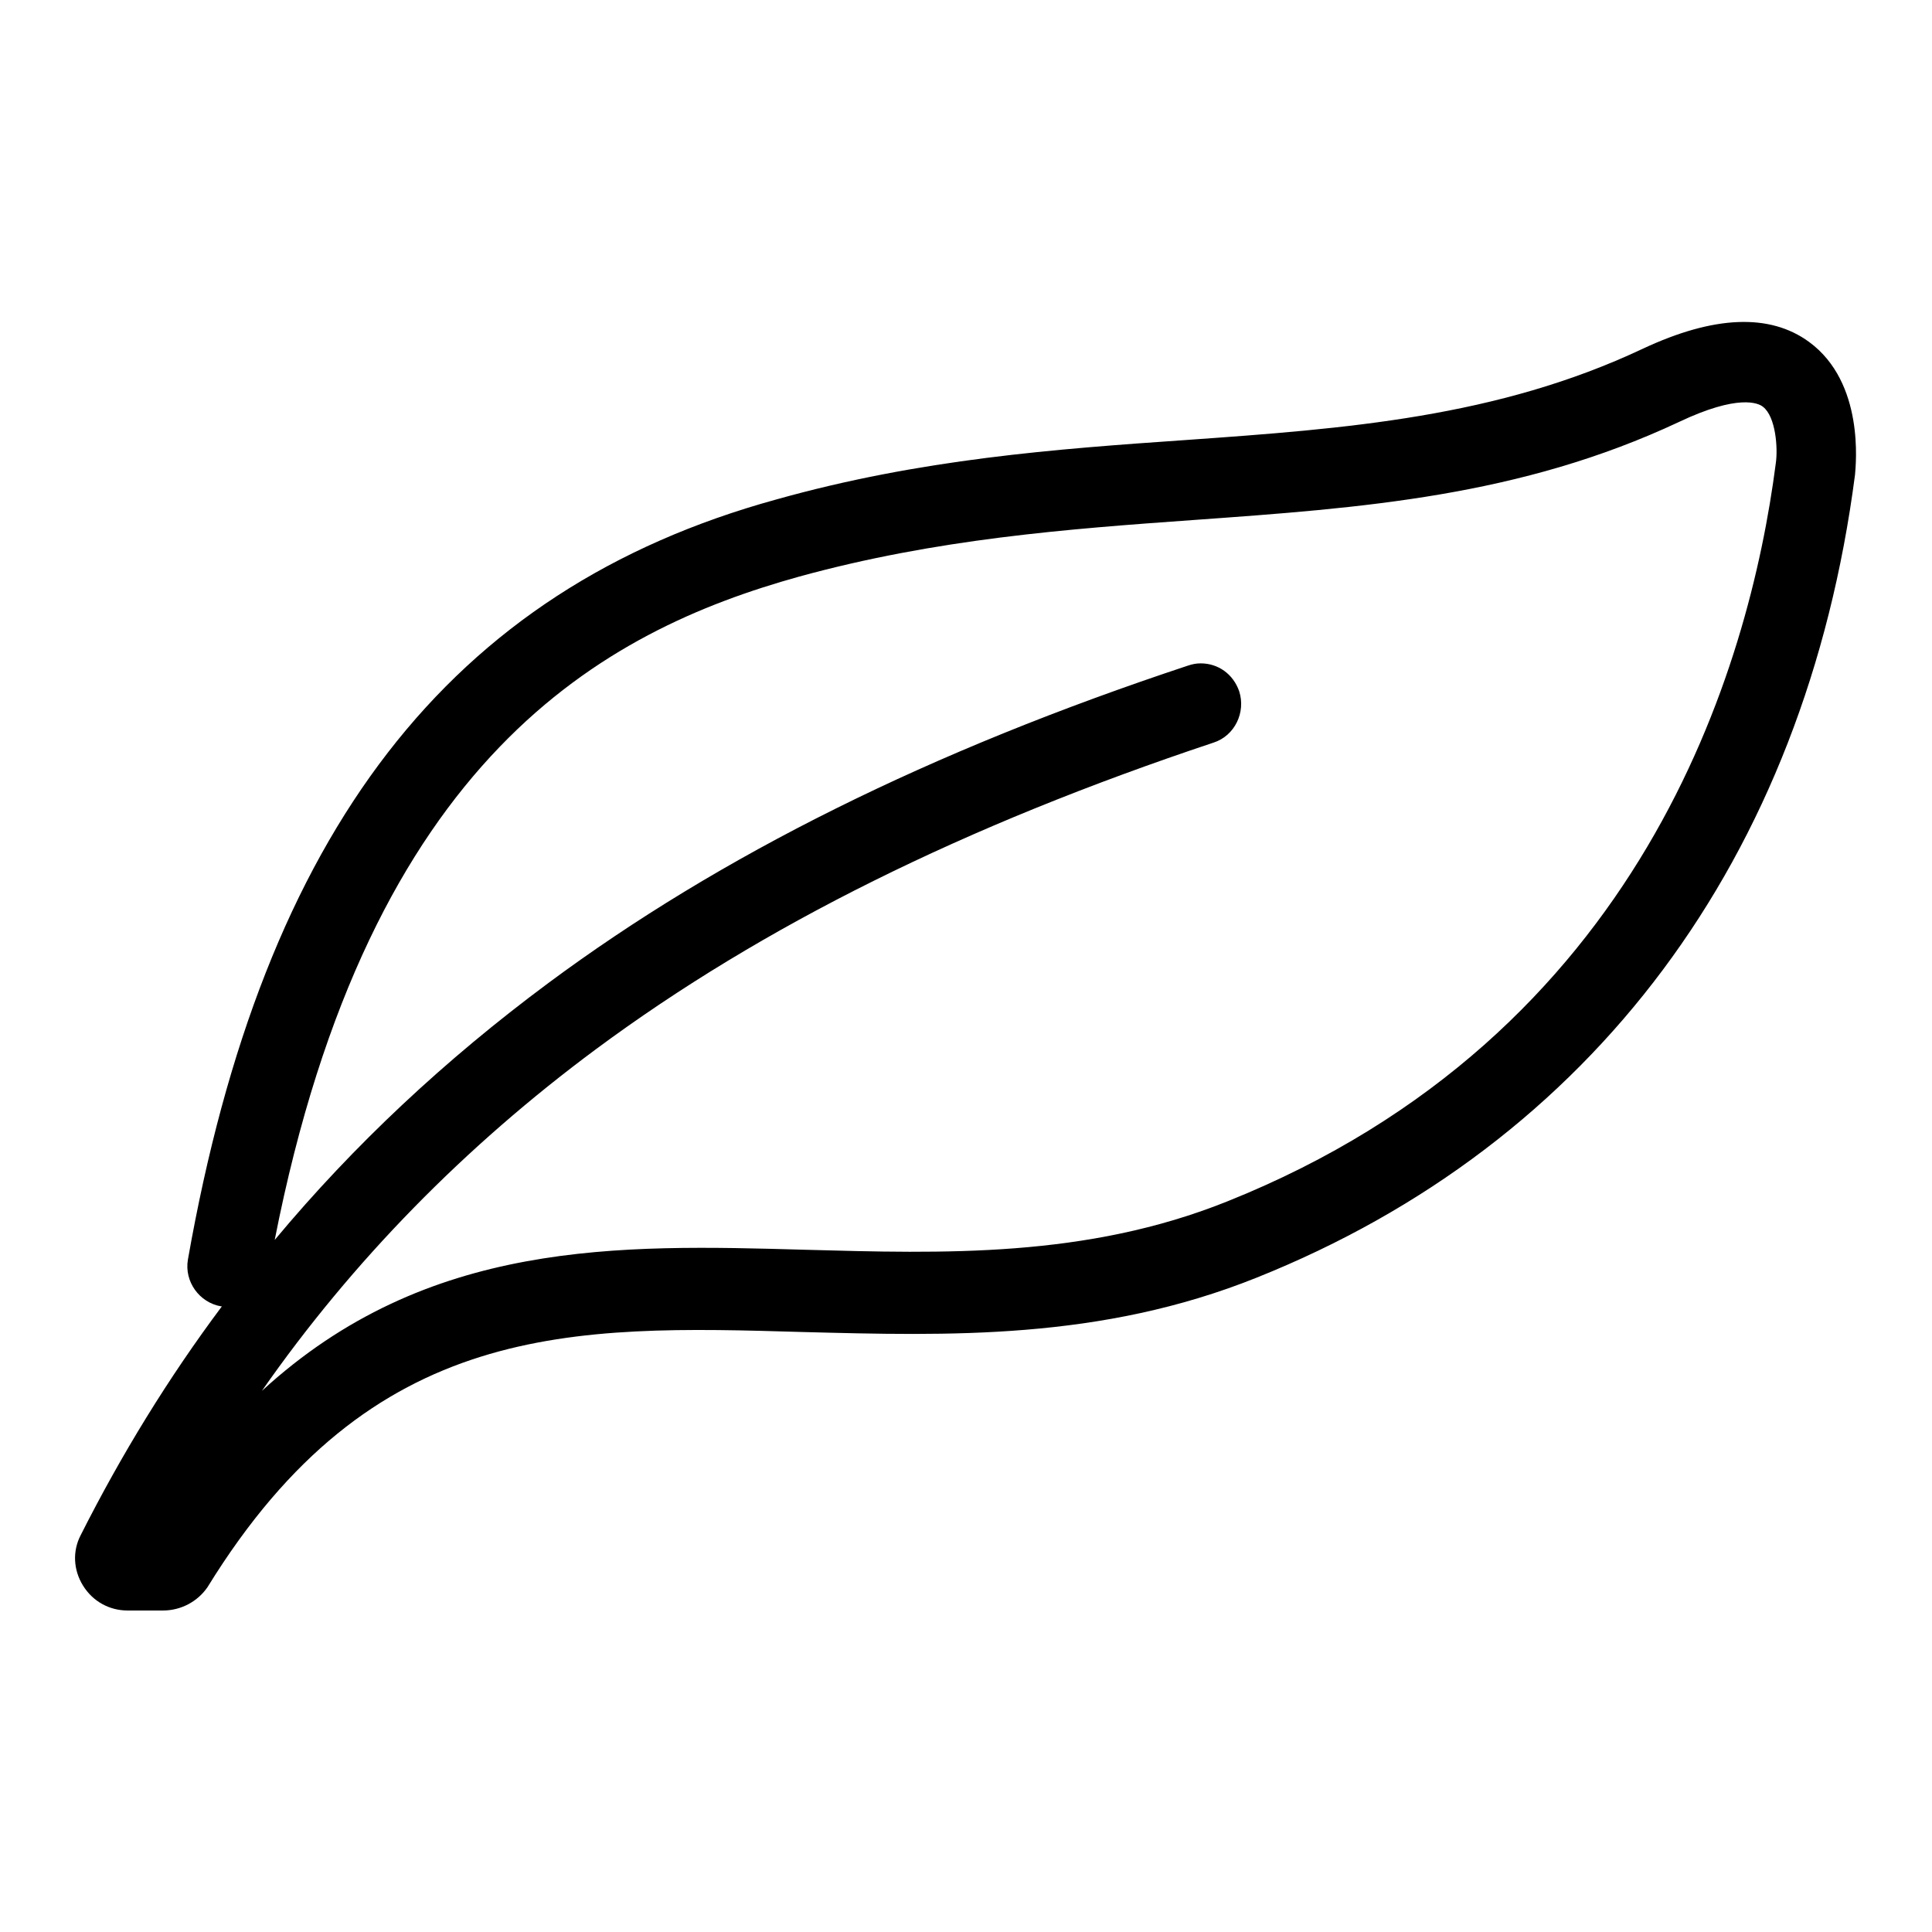
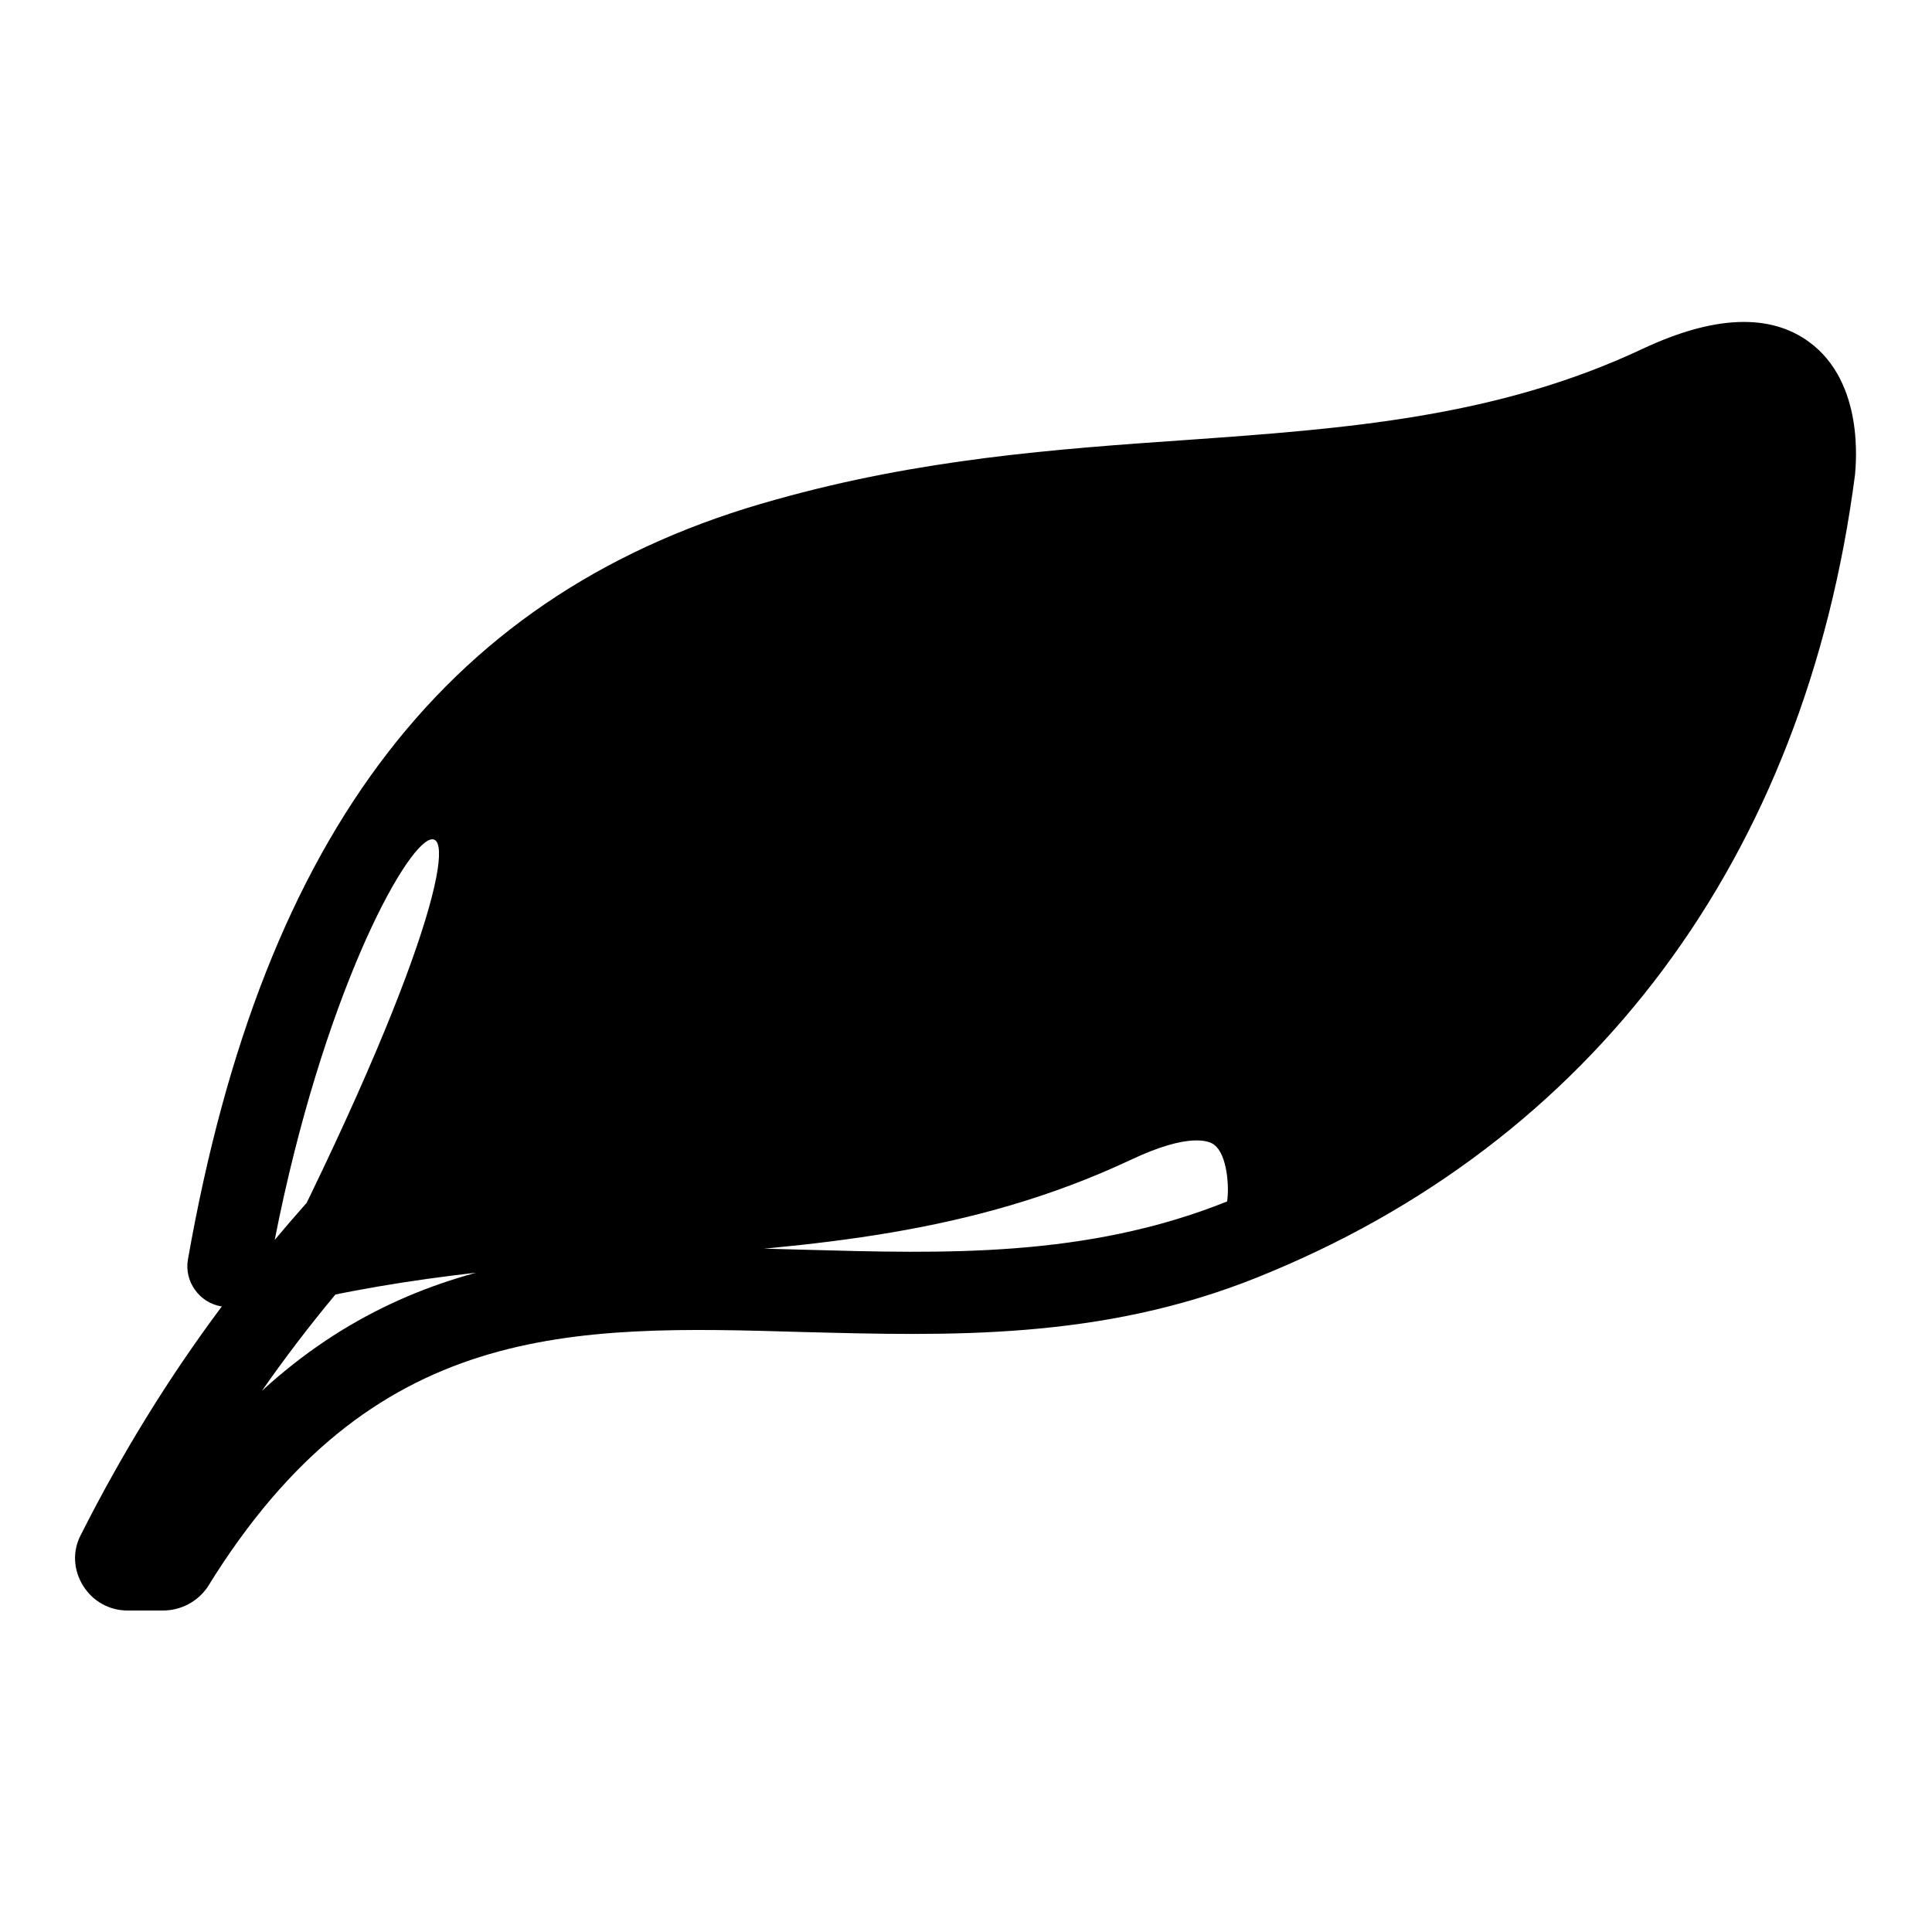
<svg xmlns="http://www.w3.org/2000/svg" version="1.1" x="0px" y="0px" viewBox="0 0 256 256" enable-background="new 0 0 256 256" xml:space="preserve">
  <g>
-     <path fill="#000000" d="M21.6,213.4h-4.7c-2.4,0-4.6-1.2-5.9-3.3c-1.3-2.1-1.4-4.6-0.3-6.7c5.4-10.7,11.6-20.8,18.7-30.3 c0,0-0.1,0-0.1,0c-2.9-0.5-4.9-3.3-4.4-6.2c10-56.8,34.7-88.8,77.9-100.7c19.2-5.4,37.1-6.7,54.4-7.9c21.2-1.5,41.2-3,60.5-12.1 c9.4-4.4,16.8-4.7,22-0.9c7.4,5.4,6.2,16.3,6.1,17.6c-6.6,50.8-34.8,88.6-79.3,106.4c-20.7,8.3-40.8,7.7-60.1,7.2 c-30.6-0.9-57.1-1.6-78.9,33.8C26.2,212.2,24,213.4,21.6,213.4z M159.1,87.9c2.3,0,4.3,1.4,5.1,3.7c0.9,2.8-0.6,5.9-3.4,6.8 c-33,11-59.8,24.3-81.8,40.6c-17.4,12.9-32.3,28.1-44.3,45.3c21.9-20.1,47.3-19.4,72-18.7c18.3,0.5,37.2,1.1,55.9-6.4 c55-22,69.2-70.7,72.7-97.8c0.3-2,0-6.2-1.7-7.5c-0.6-0.5-3.3-1.7-11.1,2c-21.1,9.9-42,11.4-64.3,13c-16.8,1.2-34.1,2.5-52.3,7.5 C80,83.6,49,100.2,36.4,164.3c10.5-12.6,22.6-23.9,36.2-34c22.9-17,50.7-30.8,84.8-42.1C158,88,158.5,87.9,159.1,87.9z" />
+     <path fill="#000000" d="M21.6,213.4h-4.7c-2.4,0-4.6-1.2-5.9-3.3c-1.3-2.1-1.4-4.6-0.3-6.7c5.4-10.7,11.6-20.8,18.7-30.3 c0,0-0.1,0-0.1,0c-2.9-0.5-4.9-3.3-4.4-6.2c10-56.8,34.7-88.8,77.9-100.7c19.2-5.4,37.1-6.7,54.4-7.9c21.2-1.5,41.2-3,60.5-12.1 c9.4-4.4,16.8-4.7,22-0.9c7.4,5.4,6.2,16.3,6.1,17.6c-6.6,50.8-34.8,88.6-79.3,106.4c-20.7,8.3-40.8,7.7-60.1,7.2 c-30.6-0.9-57.1-1.6-78.9,33.8C26.2,212.2,24,213.4,21.6,213.4z M159.1,87.9c2.3,0,4.3,1.4,5.1,3.7c0.9,2.8-0.6,5.9-3.4,6.8 c-33,11-59.8,24.3-81.8,40.6c-17.4,12.9-32.3,28.1-44.3,45.3c21.9-20.1,47.3-19.4,72-18.7c18.3,0.5,37.2,1.1,55.9-6.4 c0.3-2,0-6.2-1.7-7.5c-0.6-0.5-3.3-1.7-11.1,2c-21.1,9.9-42,11.4-64.3,13c-16.8,1.2-34.1,2.5-52.3,7.5 C80,83.6,49,100.2,36.4,164.3c10.5-12.6,22.6-23.9,36.2-34c22.9-17,50.7-30.8,84.8-42.1C158,88,158.5,87.9,159.1,87.9z" />
  </g>
</svg>